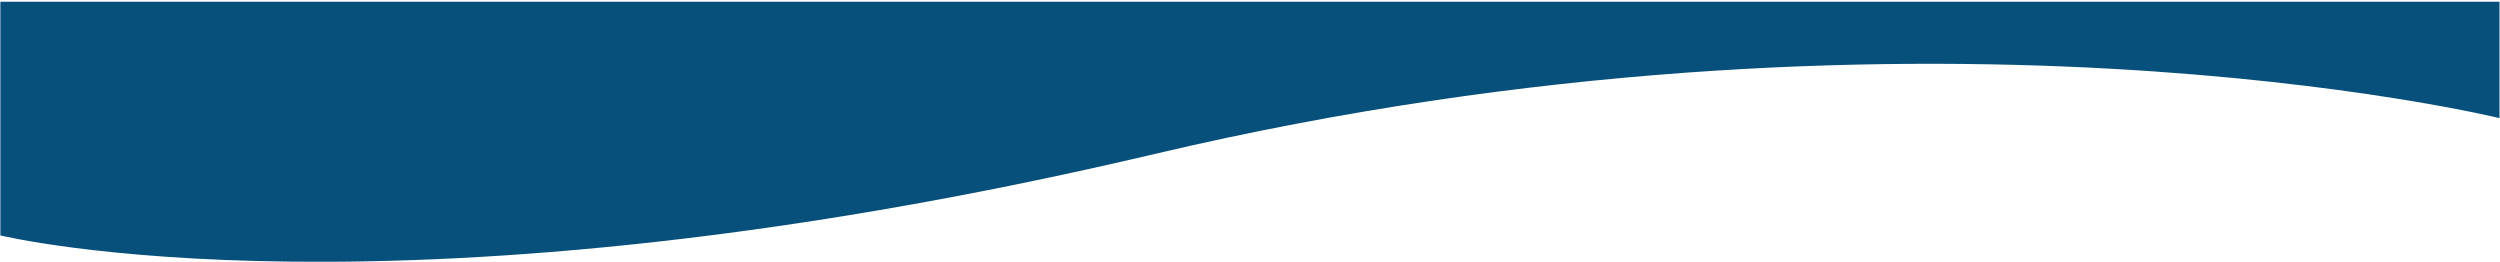
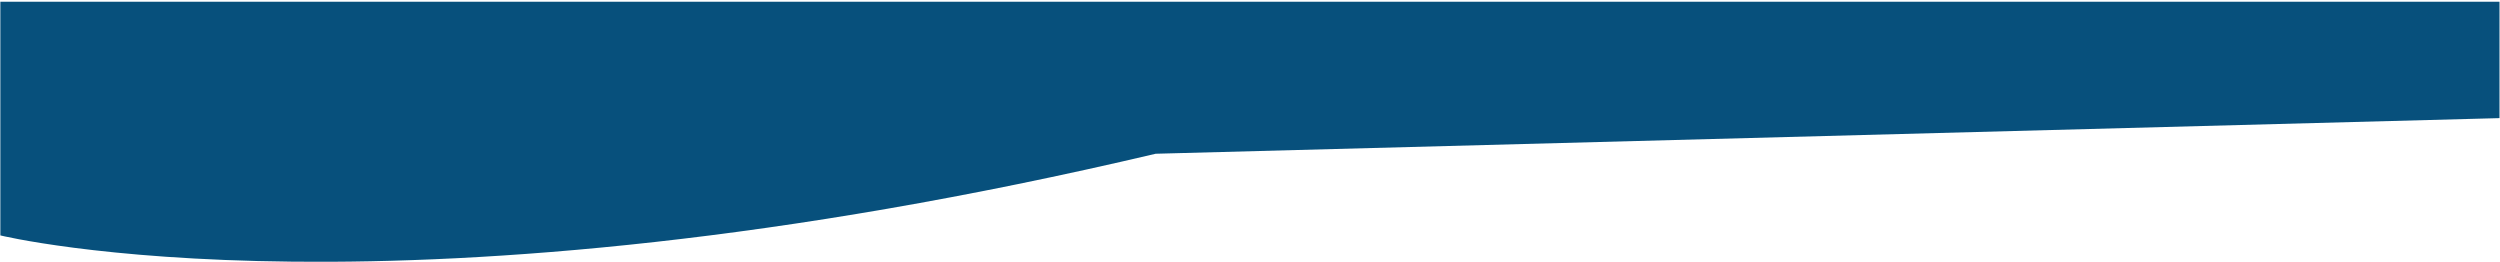
<svg xmlns="http://www.w3.org/2000/svg" width="1439" height="151" viewBox="0 0 1439 151" fill="none">
-   <path d="M665.207 88.497C228.206 191.496 0.207 135.499 0.207 135.499L0.207 0.998L1438.71 0.998L1438.71 67.997L1438.69 67.992C1435.61 67.247 1100.26 -14.044 665.207 88.497Z" fill="#07507C" />
+   <path d="M665.207 88.497C228.206 191.496 0.207 135.499 0.207 135.499L0.207 0.998L1438.71 0.998L1438.71 67.997L1438.69 67.992Z" fill="#07507C" />
</svg>